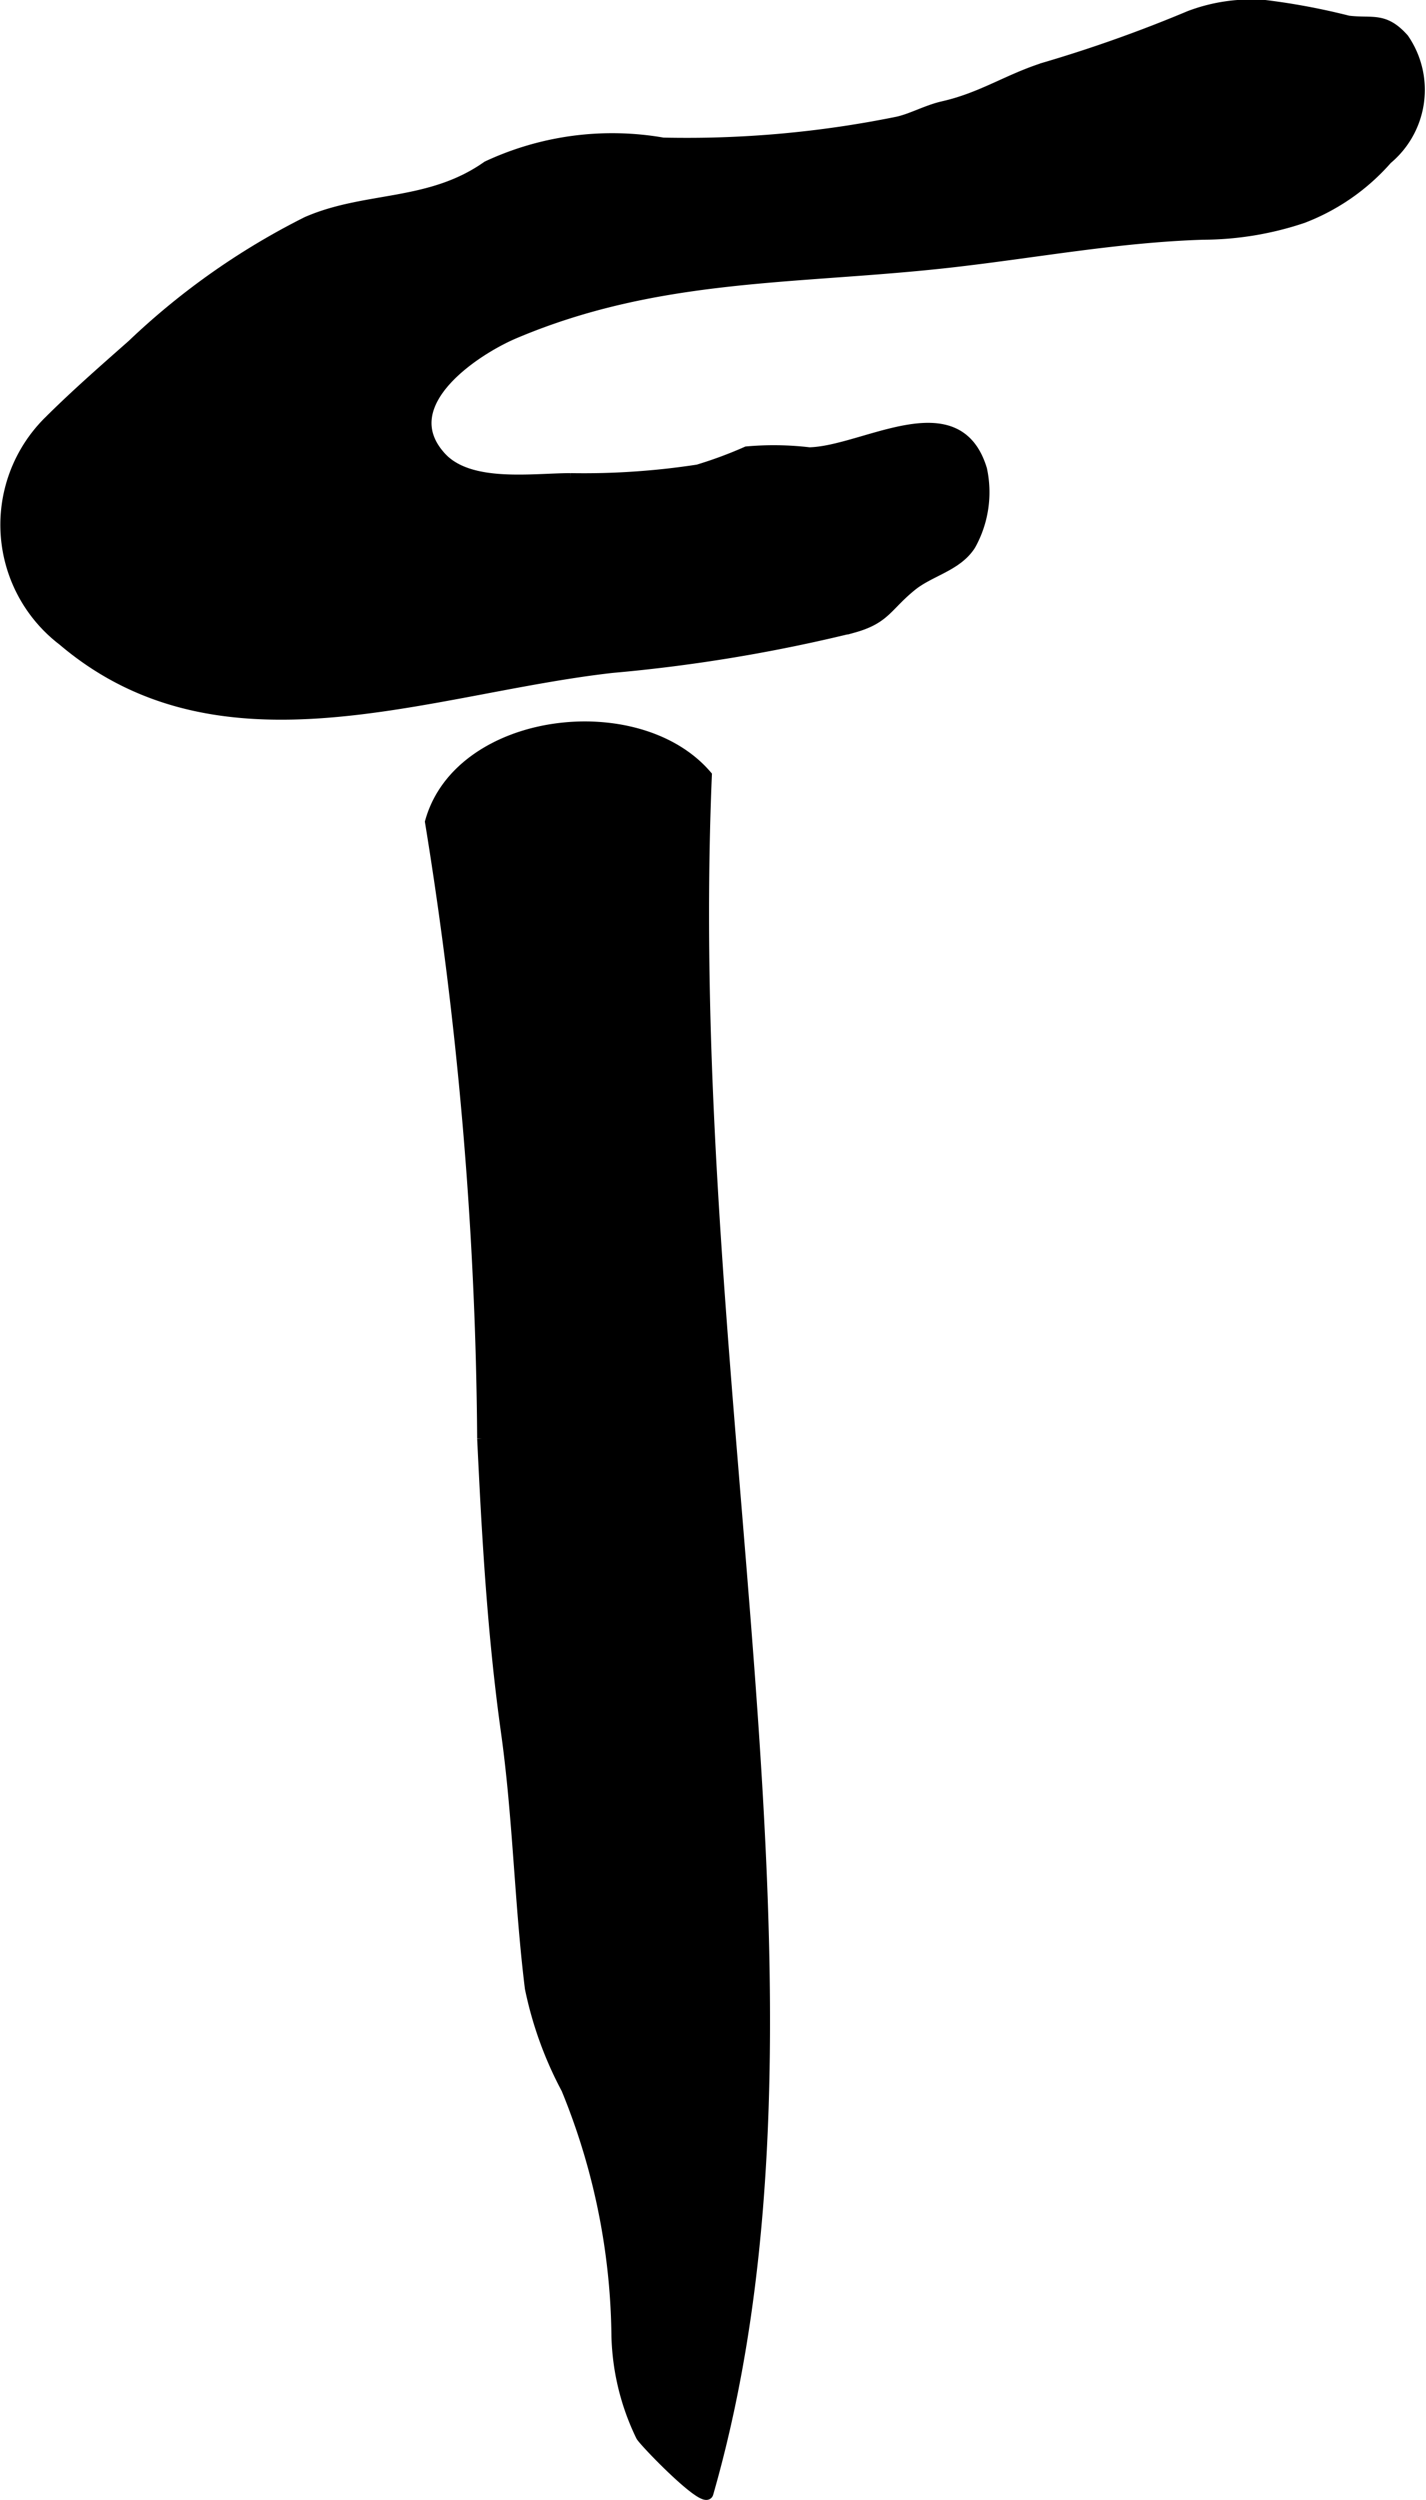
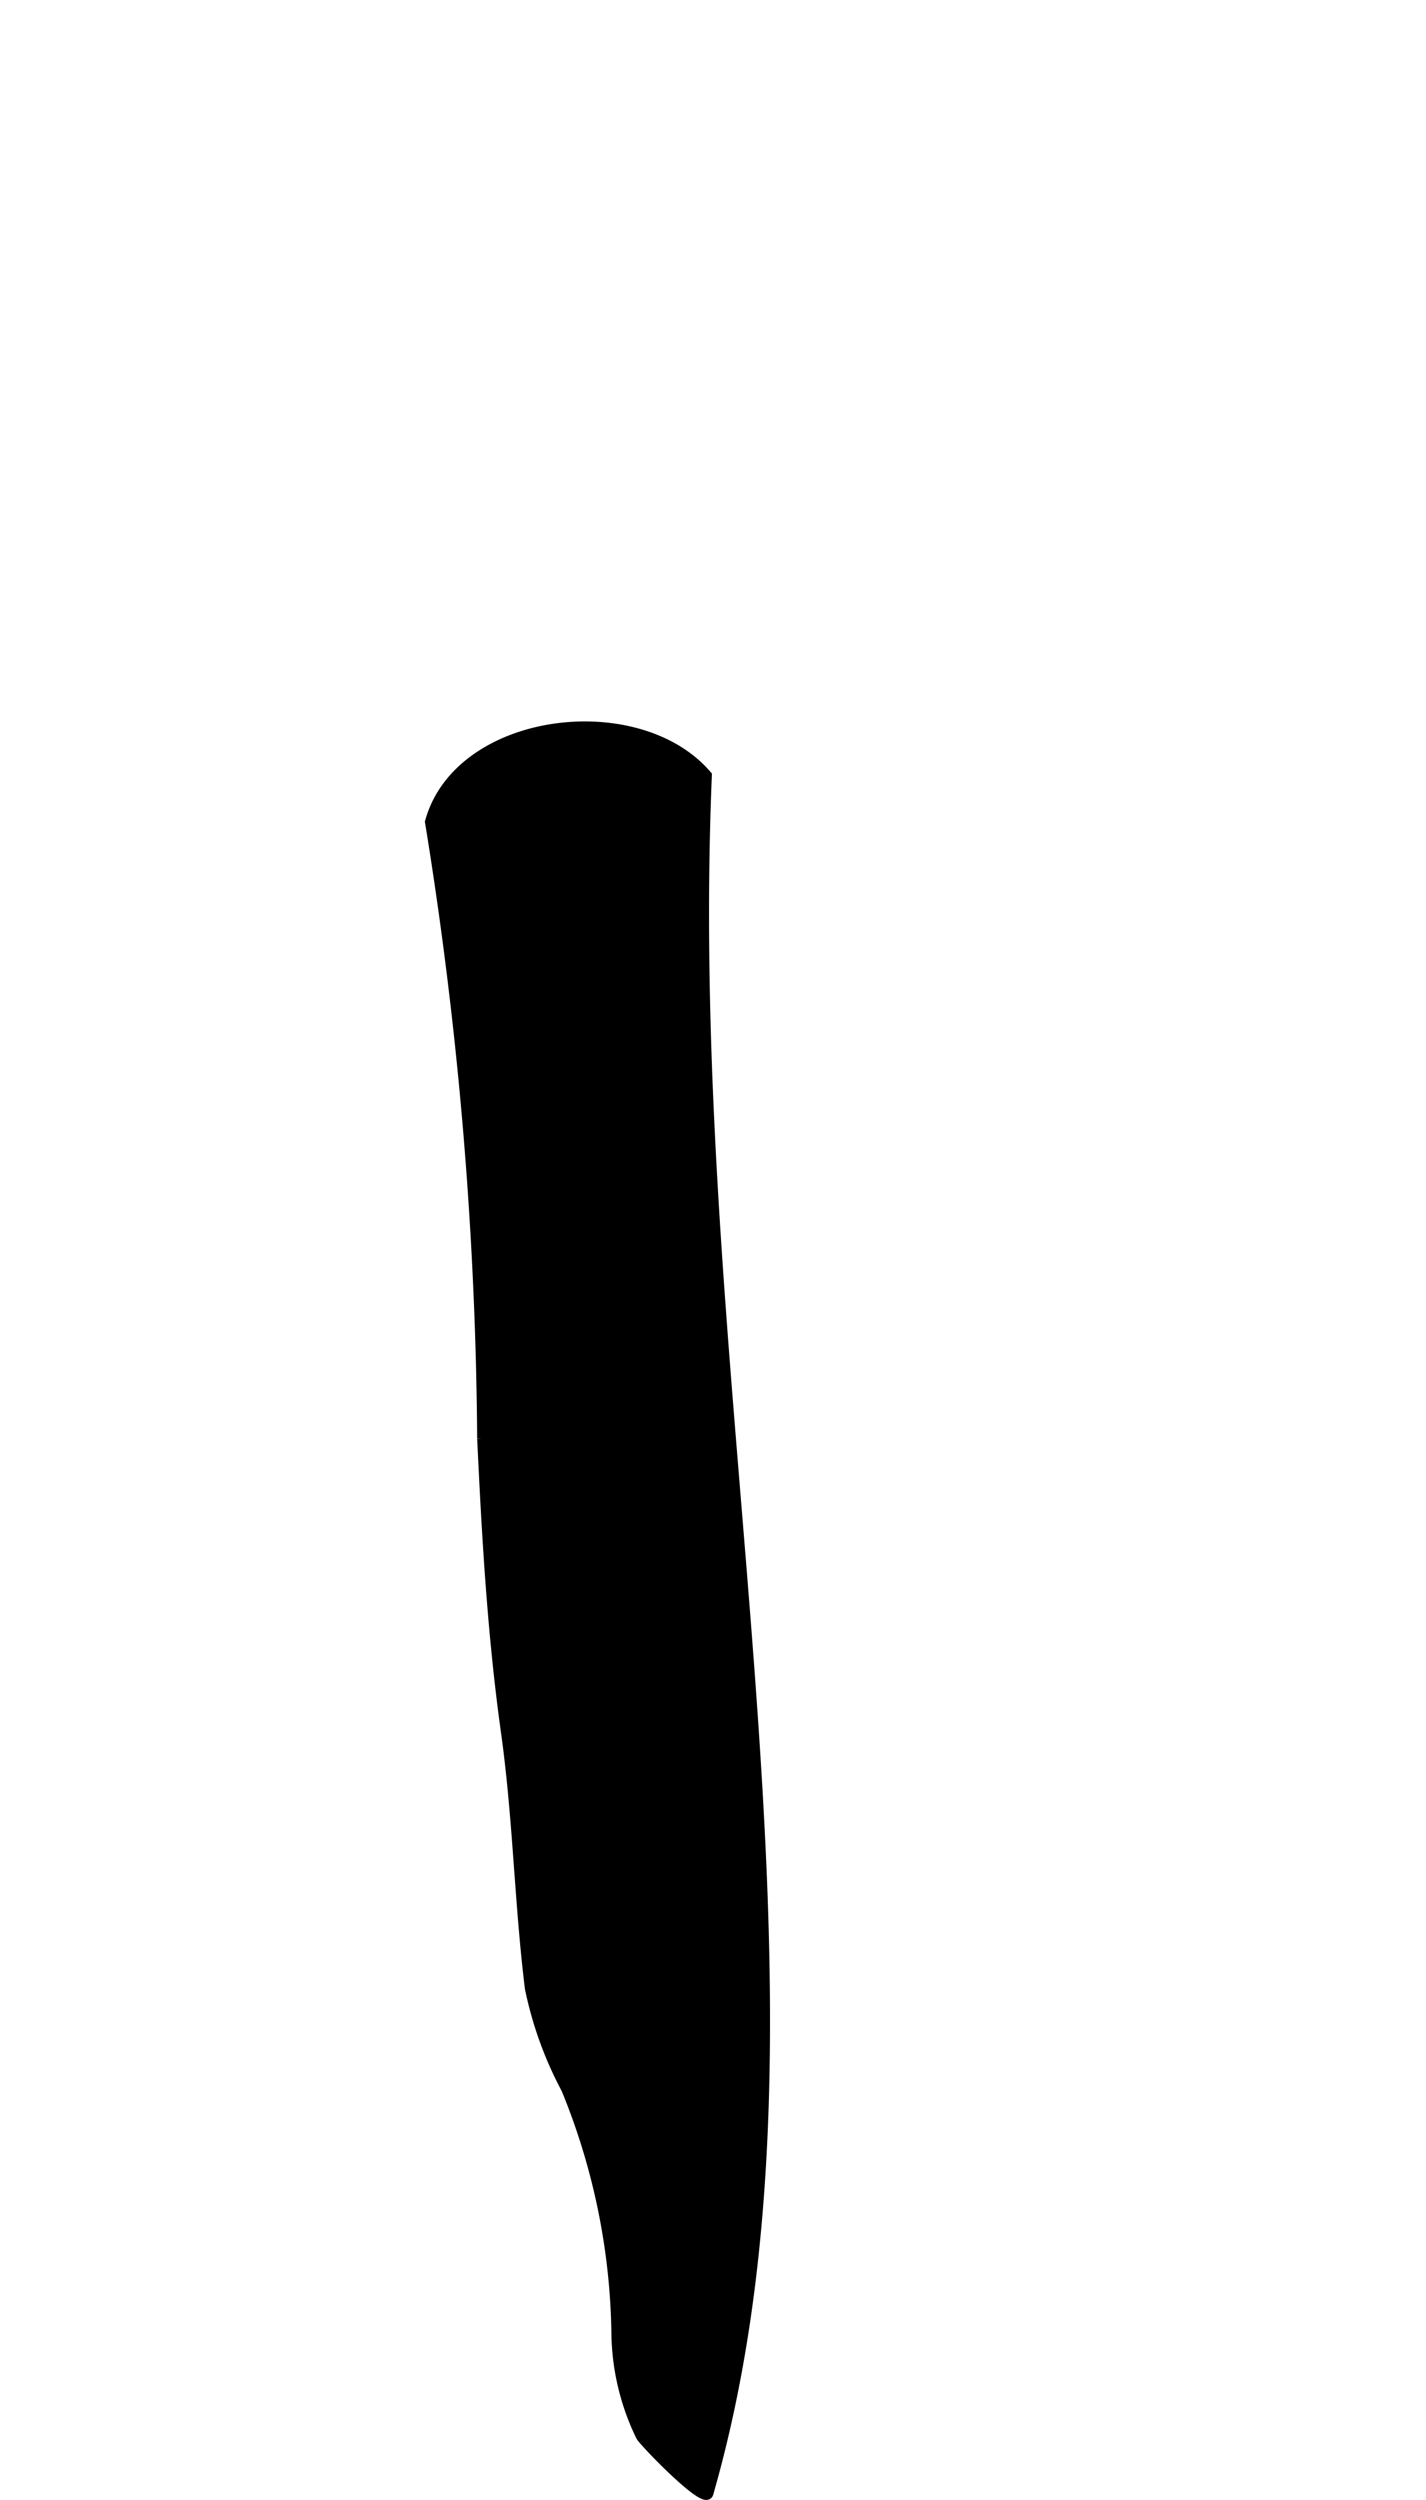
<svg xmlns="http://www.w3.org/2000/svg" version="1.1" width="7.314mm" height="12.814mm" viewBox="0 0 20.731 36.322">
  <defs>
    <style type="text/css">
      .a {
        stroke: #000;
        stroke-miterlimit: 10;
        stroke-width: 0.15px;
        fill-rule: evenodd;
      }
    </style>
  </defs>
-   <path class="a" d="M18.94,3.168a4.6,4.6,0,0,1-1.448.24c-1.252.04-2.432.265-3.673.405-2.228.252-4.225.14-6.332,1.029-.557.233-1.783,1.024-1.074,1.798.414.452,1.332.309,1.884.309a10.894,10.894,0,0,0,1.849-.125,6.133,6.133,0,0,0,.71-.263,4.382,4.382,0,0,1,.91.013c.794-.018,2.152-.934,2.509.247a1.579,1.579,0,0,1-.163,1.096c-.194.308-.586.378-.854.593-.369.298-.381.479-.86.611a23.255,23.255,0,0,1-3.499.581c-2.674.301-5.679,1.567-7.988-.396a2.116,2.116,0,0,1-.195-3.194c.386-.384.796-.742,1.205-1.103a10.489,10.489,0,0,1,2.539-1.786c.858-.375,1.785-.218,2.622-.809a4.294,4.294,0,0,1,2.556-.34,15.375,15.375,0,0,0,3.416-.306c.208-.048.423-.169.653-.222.569-.128.949-.399,1.487-.567a20.116,20.116,0,0,0,2.103-.749A2.538,2.538,0,0,1,18.391.075a9.707,9.707,0,0,1,1.21.227c.351.043.522-.061.808.261a1.312,1.312,0,0,1-.242,1.751A3.099,3.099,0,0,1,18.94,3.168Z" />
  <path class="a" d="M10.274,11.266c-.38,9.003,2.063,17.858.022,24.96-.047.166-.92-.735-.977-.831a3.519,3.519,0,0,1-.355-1.453,9.7,9.7,0,0,0-.73-3.593,5.416,5.416,0,0,1-.529-1.464c-.152-1.234-.173-2.475-.348-3.726-.197-1.411-.278-2.835-.345-4.257a58.146,58.146,0,0,0-.759-8.961C6.677,10.411,9.272,10.095,10.274,11.266Z" />
</svg>